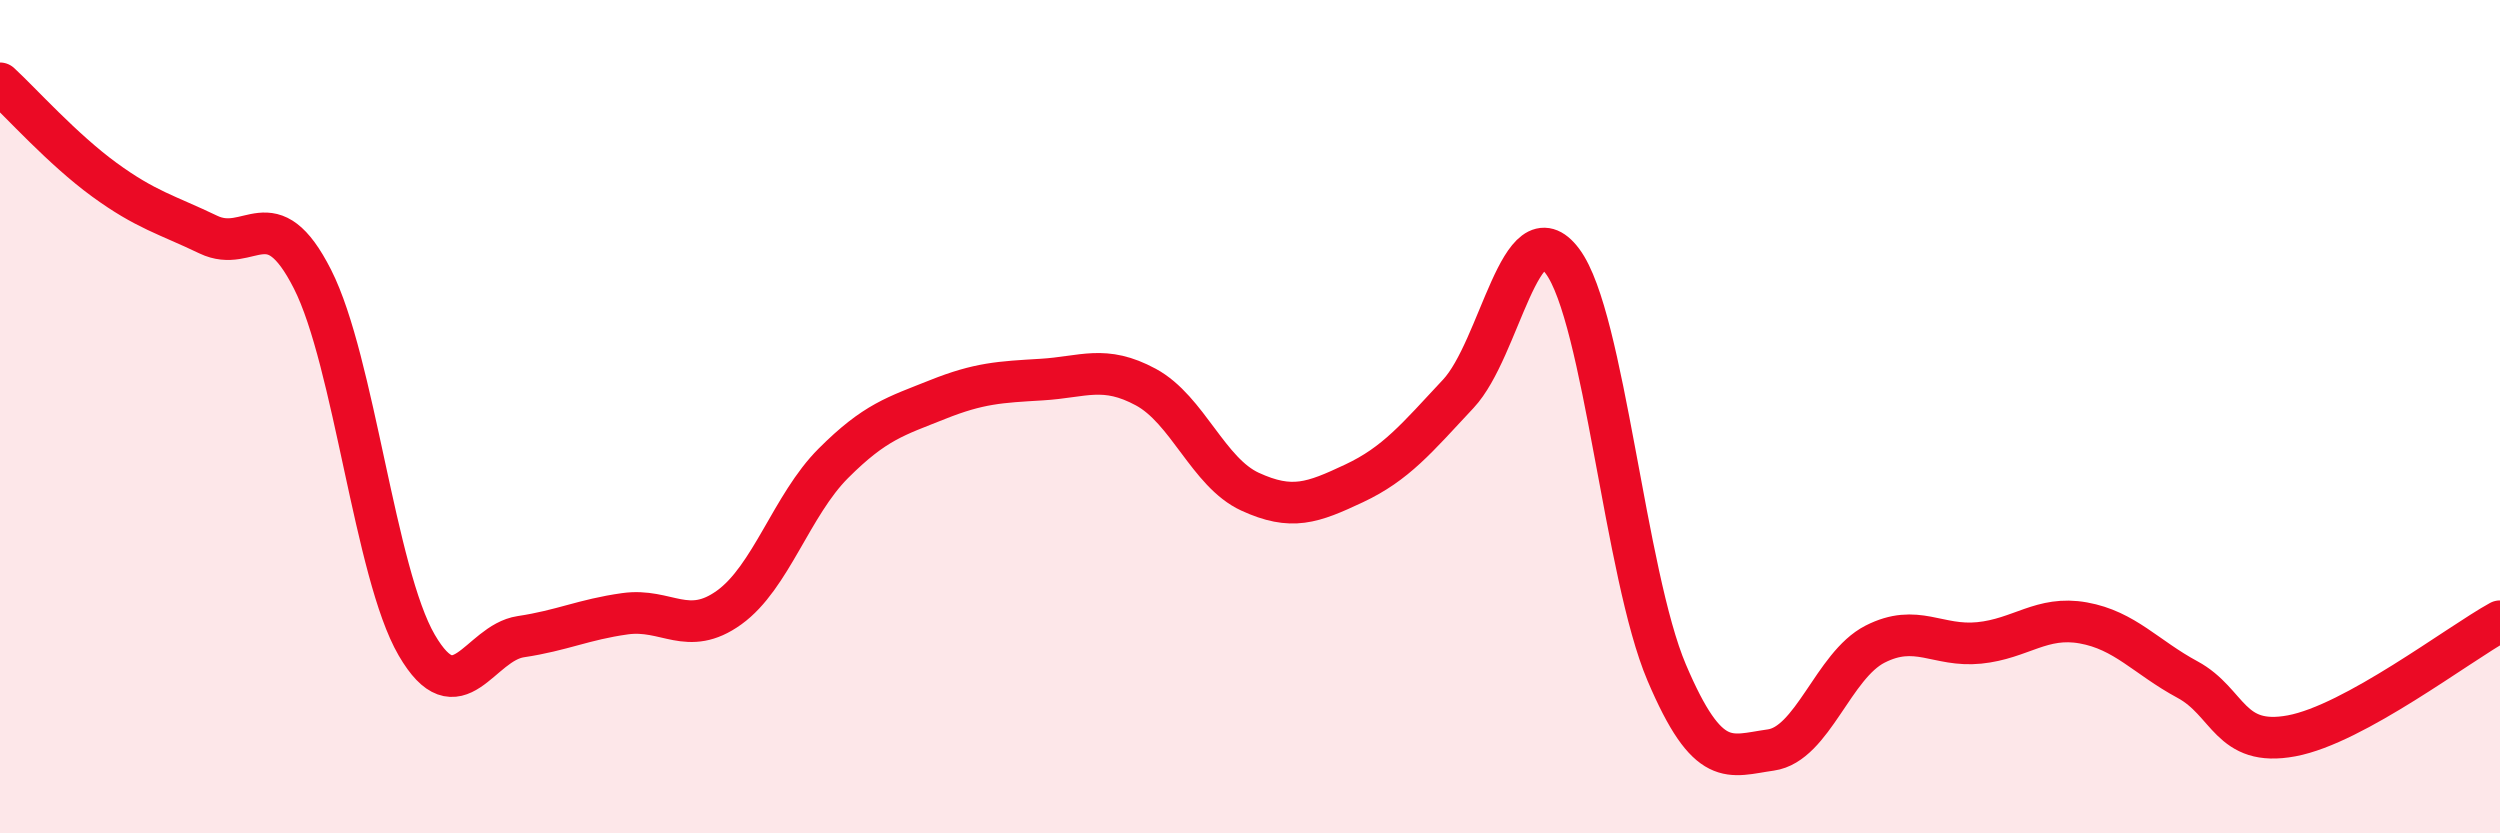
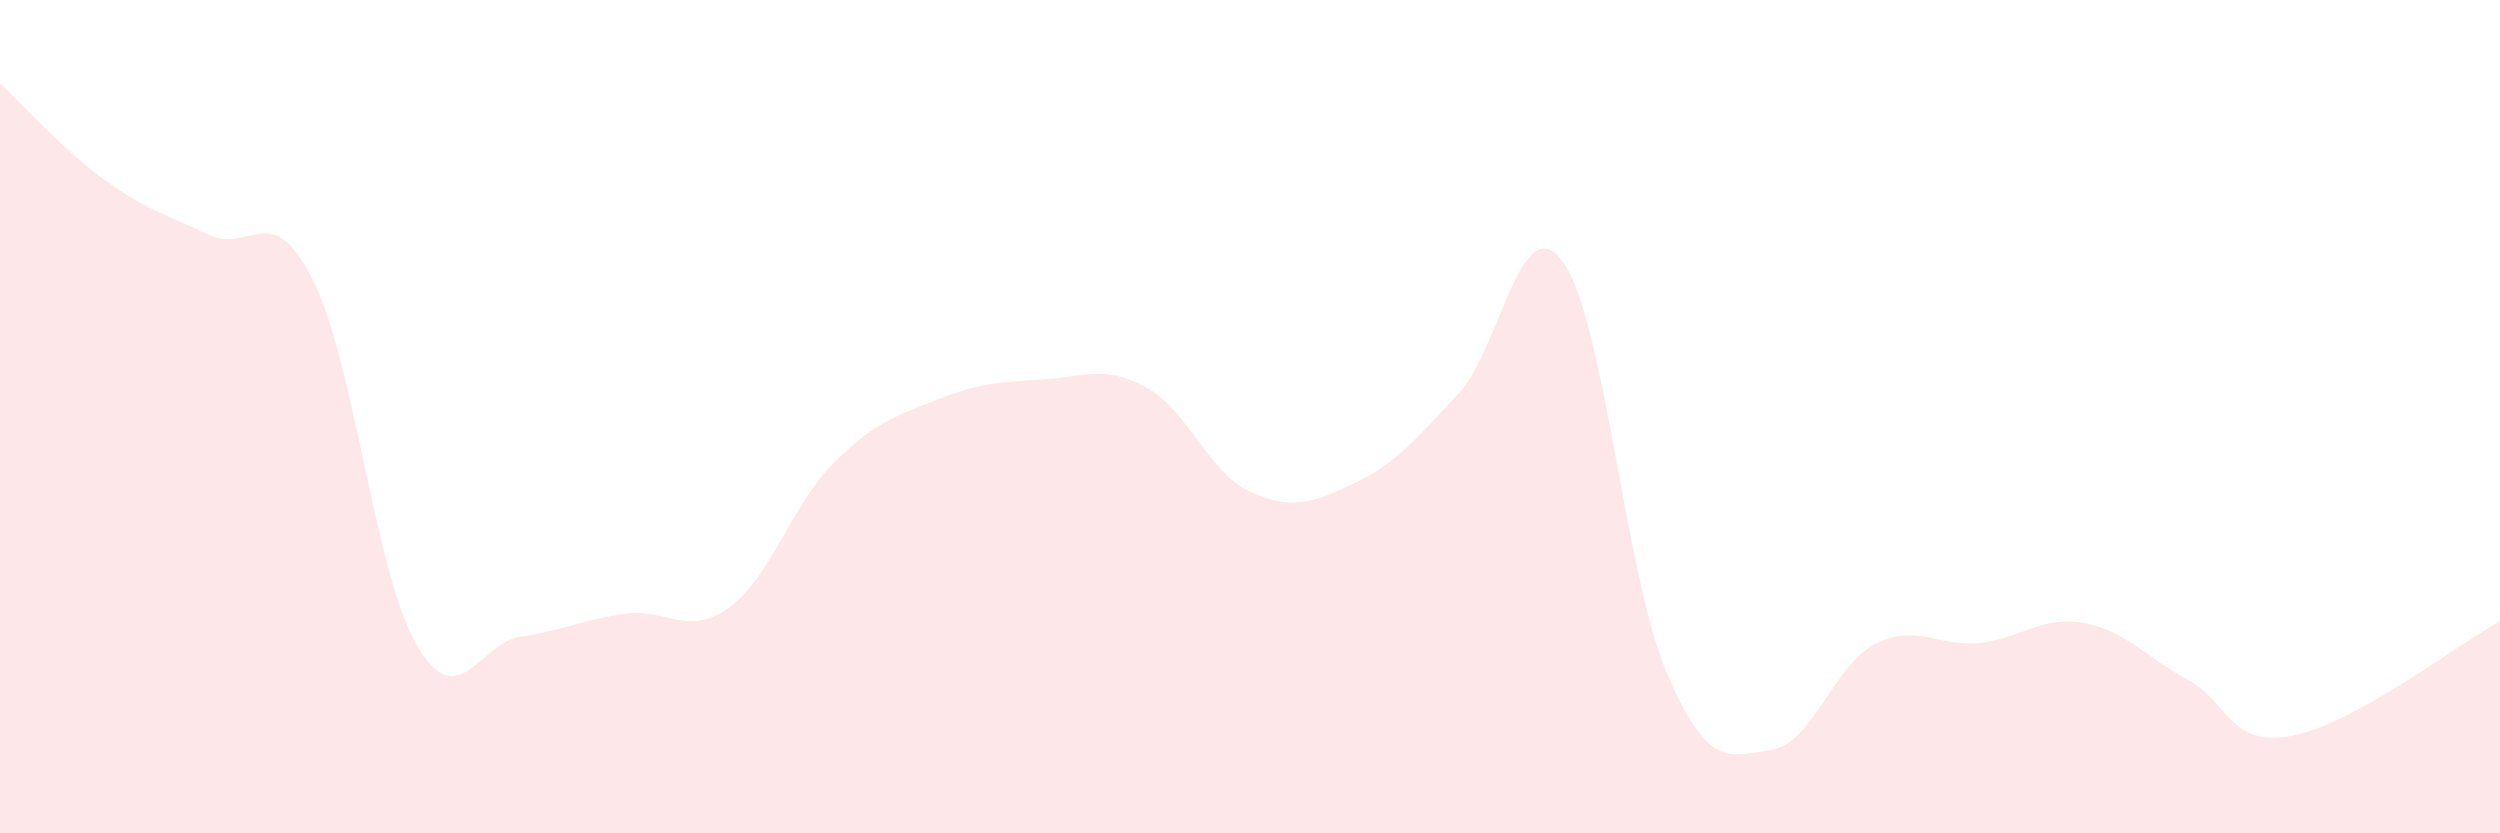
<svg xmlns="http://www.w3.org/2000/svg" width="60" height="20" viewBox="0 0 60 20">
  <path d="M 0,2 C 0.5,2.46 1.5,3.58 2.5,4.31 C 3.5,5.04 4,5.15 5,5.63 C 6,6.11 6.5,4.73 7.5,6.7 C 8.5,8.67 9,13.76 10,15.48 C 11,17.2 11.5,15.43 12.5,15.28 C 13.5,15.13 14,14.87 15,14.73 C 16,14.59 16.5,15.3 17.5,14.58 C 18.5,13.86 19,12.12 20,11.12 C 21,10.12 21.5,9.99 22.5,9.59 C 23.5,9.19 24,9.17 25,9.11 C 26,9.05 26.5,8.75 27.5,9.29 C 28.5,9.83 29,11.34 30,11.8 C 31,12.26 31.5,12.07 32.5,11.6 C 33.5,11.13 34,10.52 35,9.45 C 36,8.38 36.5,4.93 37.5,6.27 C 38.5,7.61 39,13.79 40,16.14 C 41,18.49 41.5,18.14 42.5,18 C 43.5,17.86 44,15.97 45,15.46 C 46,14.95 46.5,15.53 47.5,15.43 C 48.5,15.33 49,14.77 50,14.95 C 51,15.13 51.5,15.77 52.5,16.31 C 53.5,16.85 53.5,17.94 55,17.66 C 56.5,17.38 59,15.46 60,14.91L60 20L0 20Z" fill="#EB0A25" opacity="0.1" stroke-linecap="round" stroke-linejoin="round" />
-   <path d="M 0,2 C 0.5,2.46 1.5,3.58 2.5,4.31 C 3.5,5.04 4,5.15 5,5.63 C 6,6.11 6.5,4.73 7.5,6.7 C 8.5,8.67 9,13.76 10,15.48 C 11,17.2 11.5,15.43 12.5,15.28 C 13.5,15.13 14,14.87 15,14.73 C 16,14.59 16.5,15.3 17.5,14.58 C 18.5,13.86 19,12.12 20,11.12 C 21,10.12 21.5,9.99 22.5,9.59 C 23.5,9.19 24,9.17 25,9.11 C 26,9.05 26.5,8.75 27.5,9.29 C 28.5,9.83 29,11.34 30,11.8 C 31,12.26 31.5,12.07 32.5,11.6 C 33.5,11.13 34,10.52 35,9.45 C 36,8.38 36.5,4.93 37.5,6.27 C 38.5,7.61 39,13.79 40,16.14 C 41,18.49 41.5,18.14 42.5,18 C 43.5,17.86 44,15.97 45,15.46 C 46,14.95 46.5,15.53 47.5,15.43 C 48.5,15.33 49,14.77 50,14.95 C 51,15.13 51.5,15.77 52.5,16.31 C 53.5,16.85 53.5,17.94 55,17.66 C 56.5,17.38 59,15.46 60,14.91" stroke="#EB0A25" stroke-width="1" fill="none" stroke-linecap="round" stroke-linejoin="round" />
</svg>